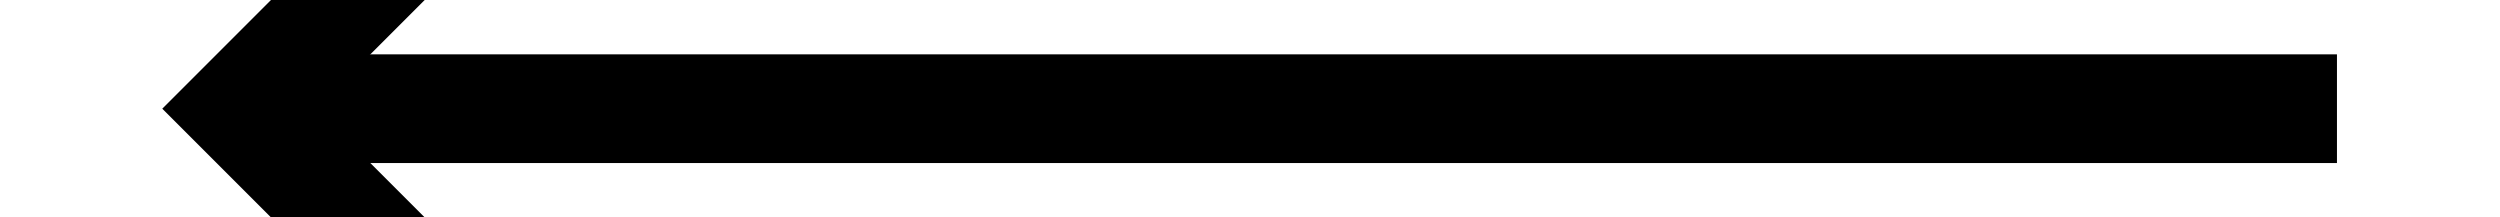
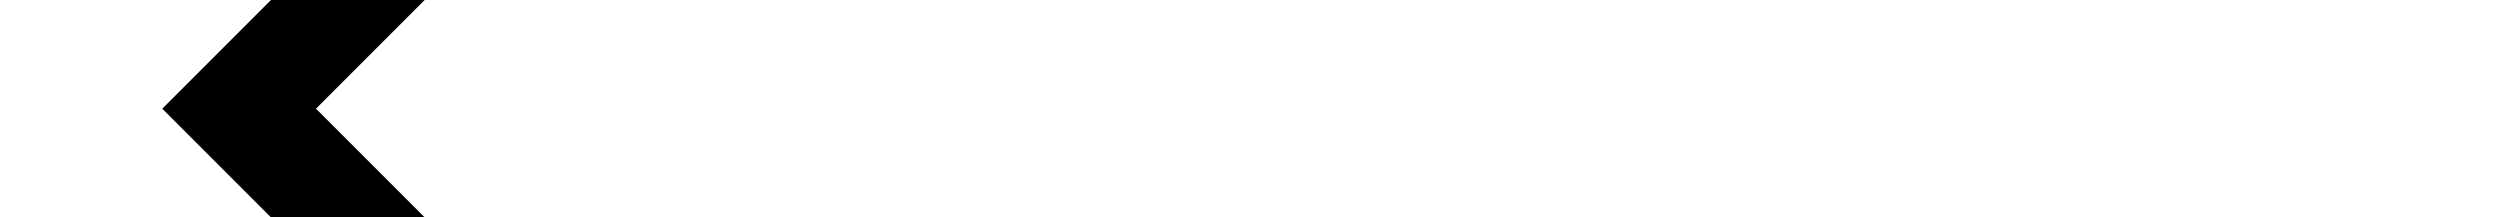
<svg xmlns="http://www.w3.org/2000/svg" version="1.1" width="46px" height="4px" preserveAspectRatio="xMinYMid meet" viewBox="778 849  46 2">
  <path d="M 788.107 854.293  L 783.814 850  L 788.107 845.707  L 786.693 844.293  L 781.693 849.293  L 780.986 850  L 781.693 850.707  L 786.693 855.707  L 788.107 854.293  Z " fill-rule="nonzero" fill="#000000" stroke="none" />
-   <path d="M 783 850  L 821 850  " stroke-width="2" stroke="#000000" fill="none" />
</svg>